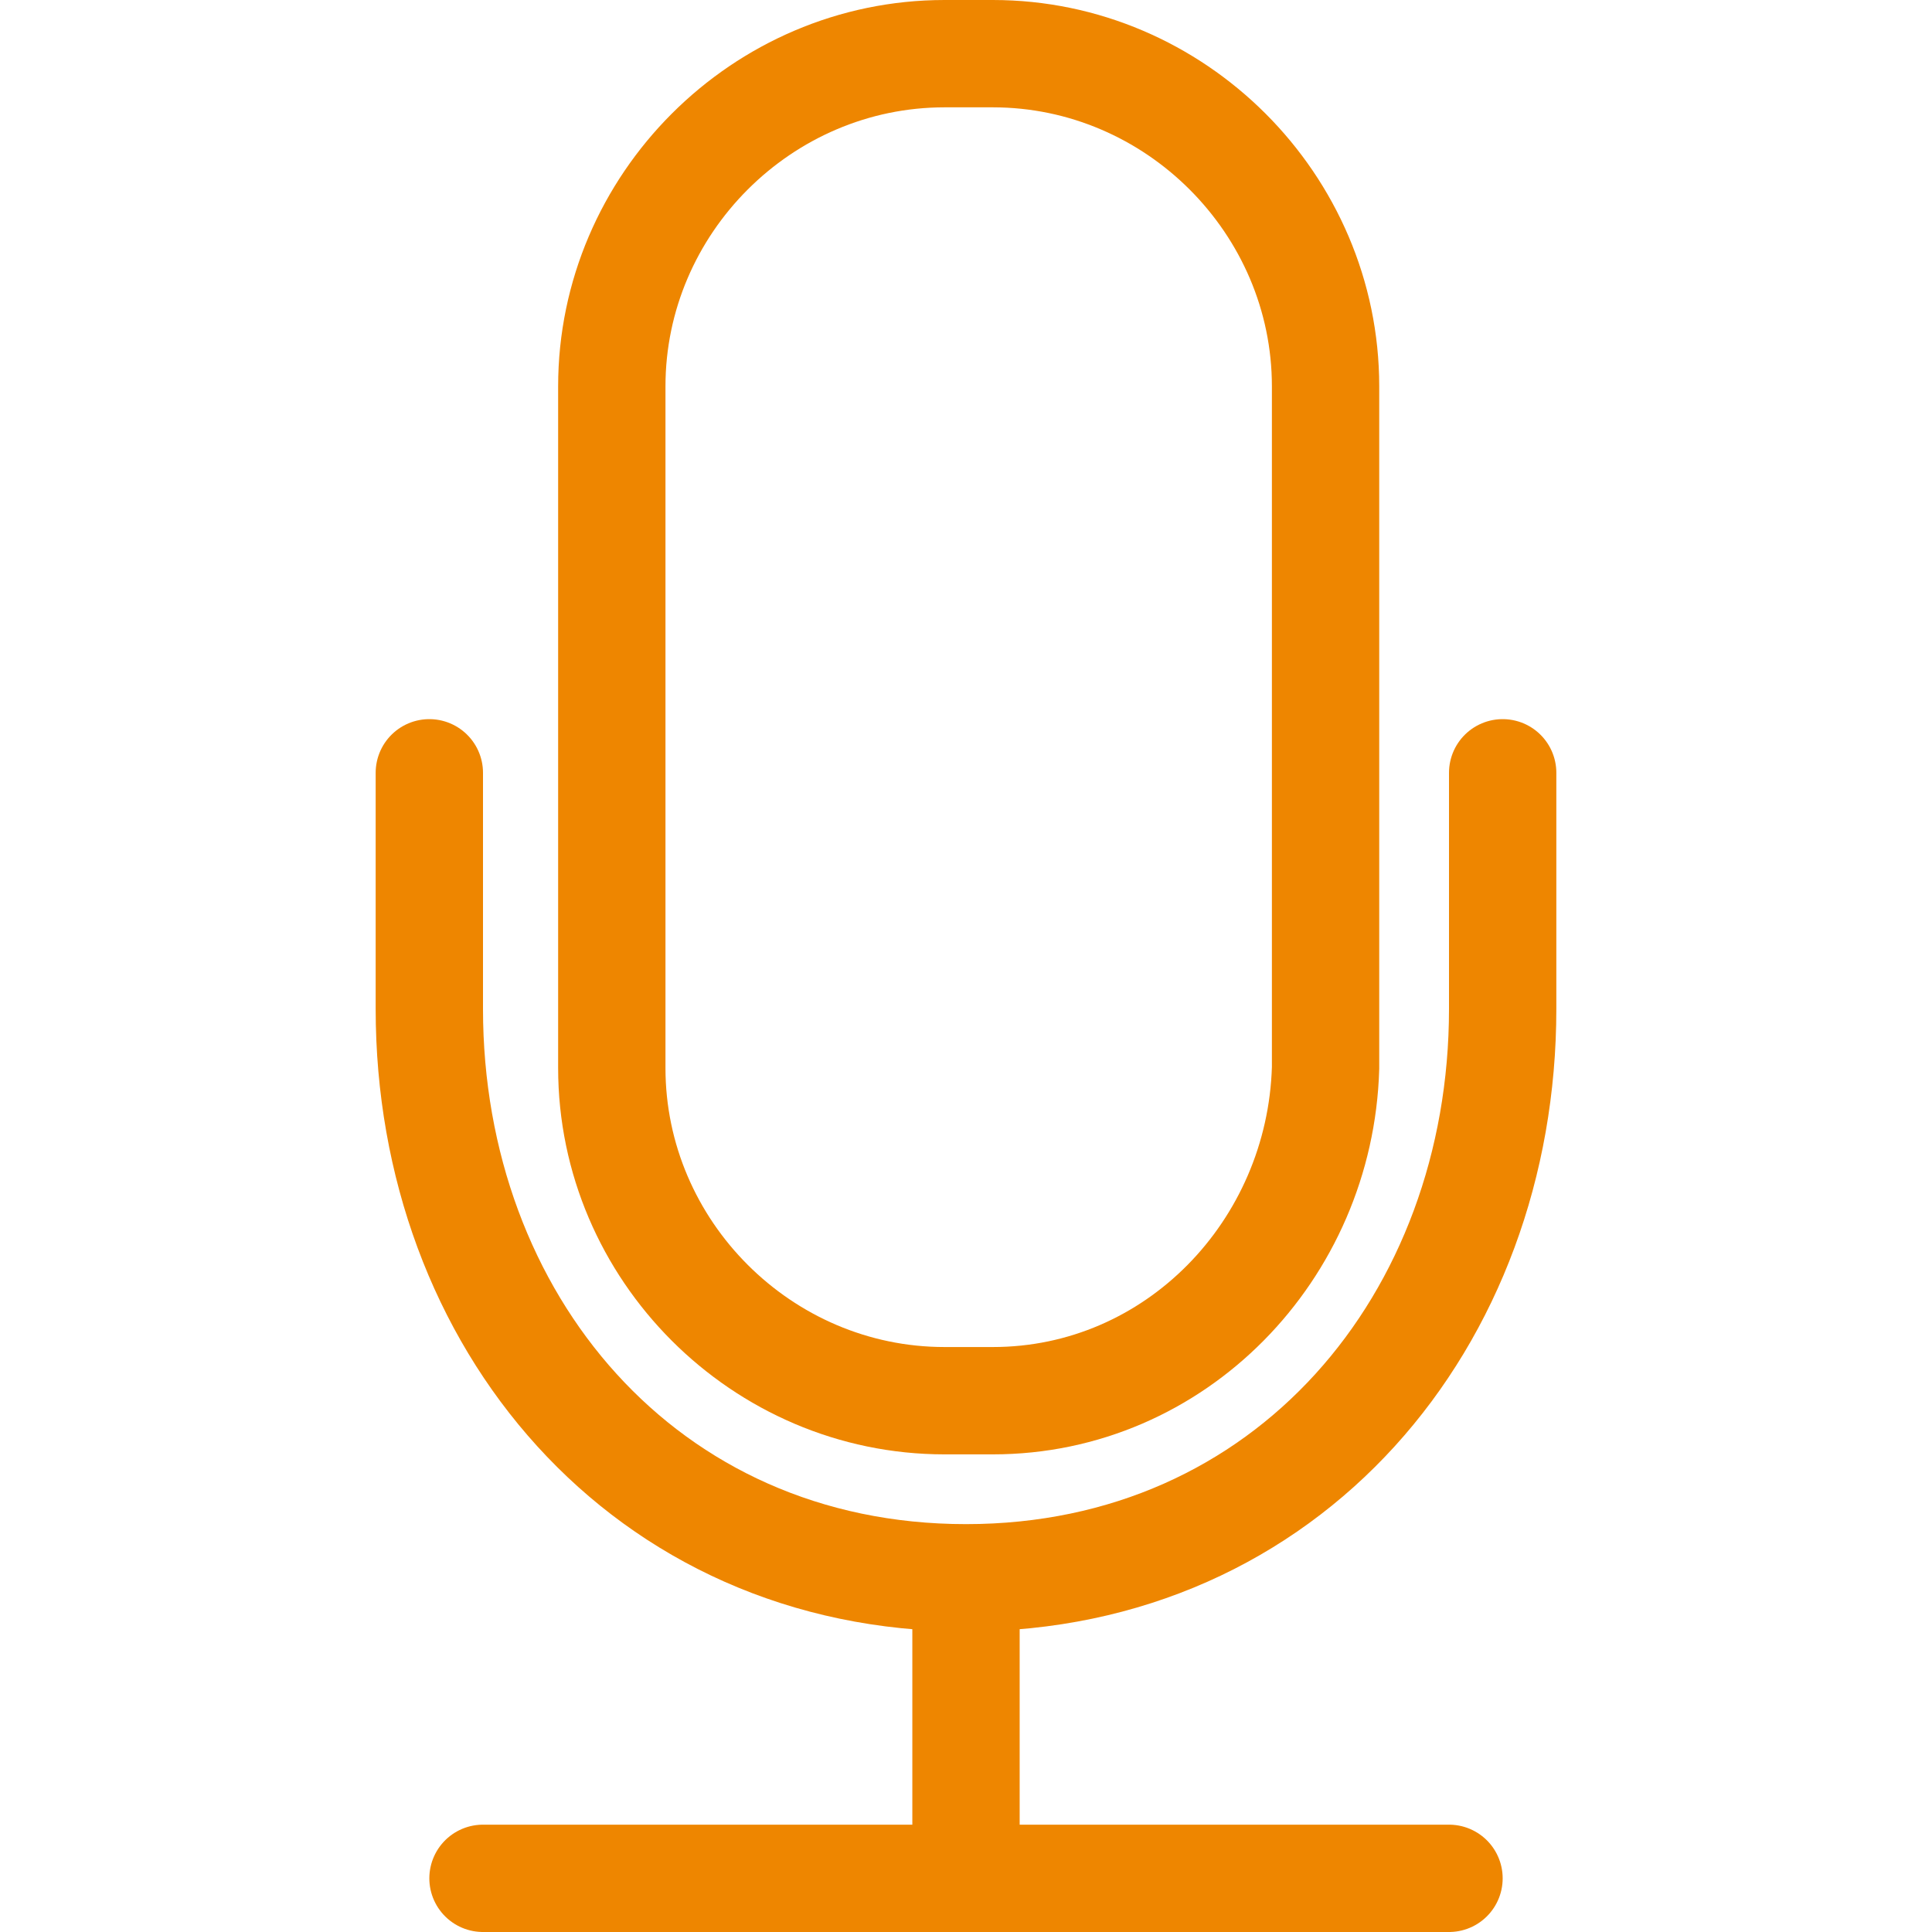
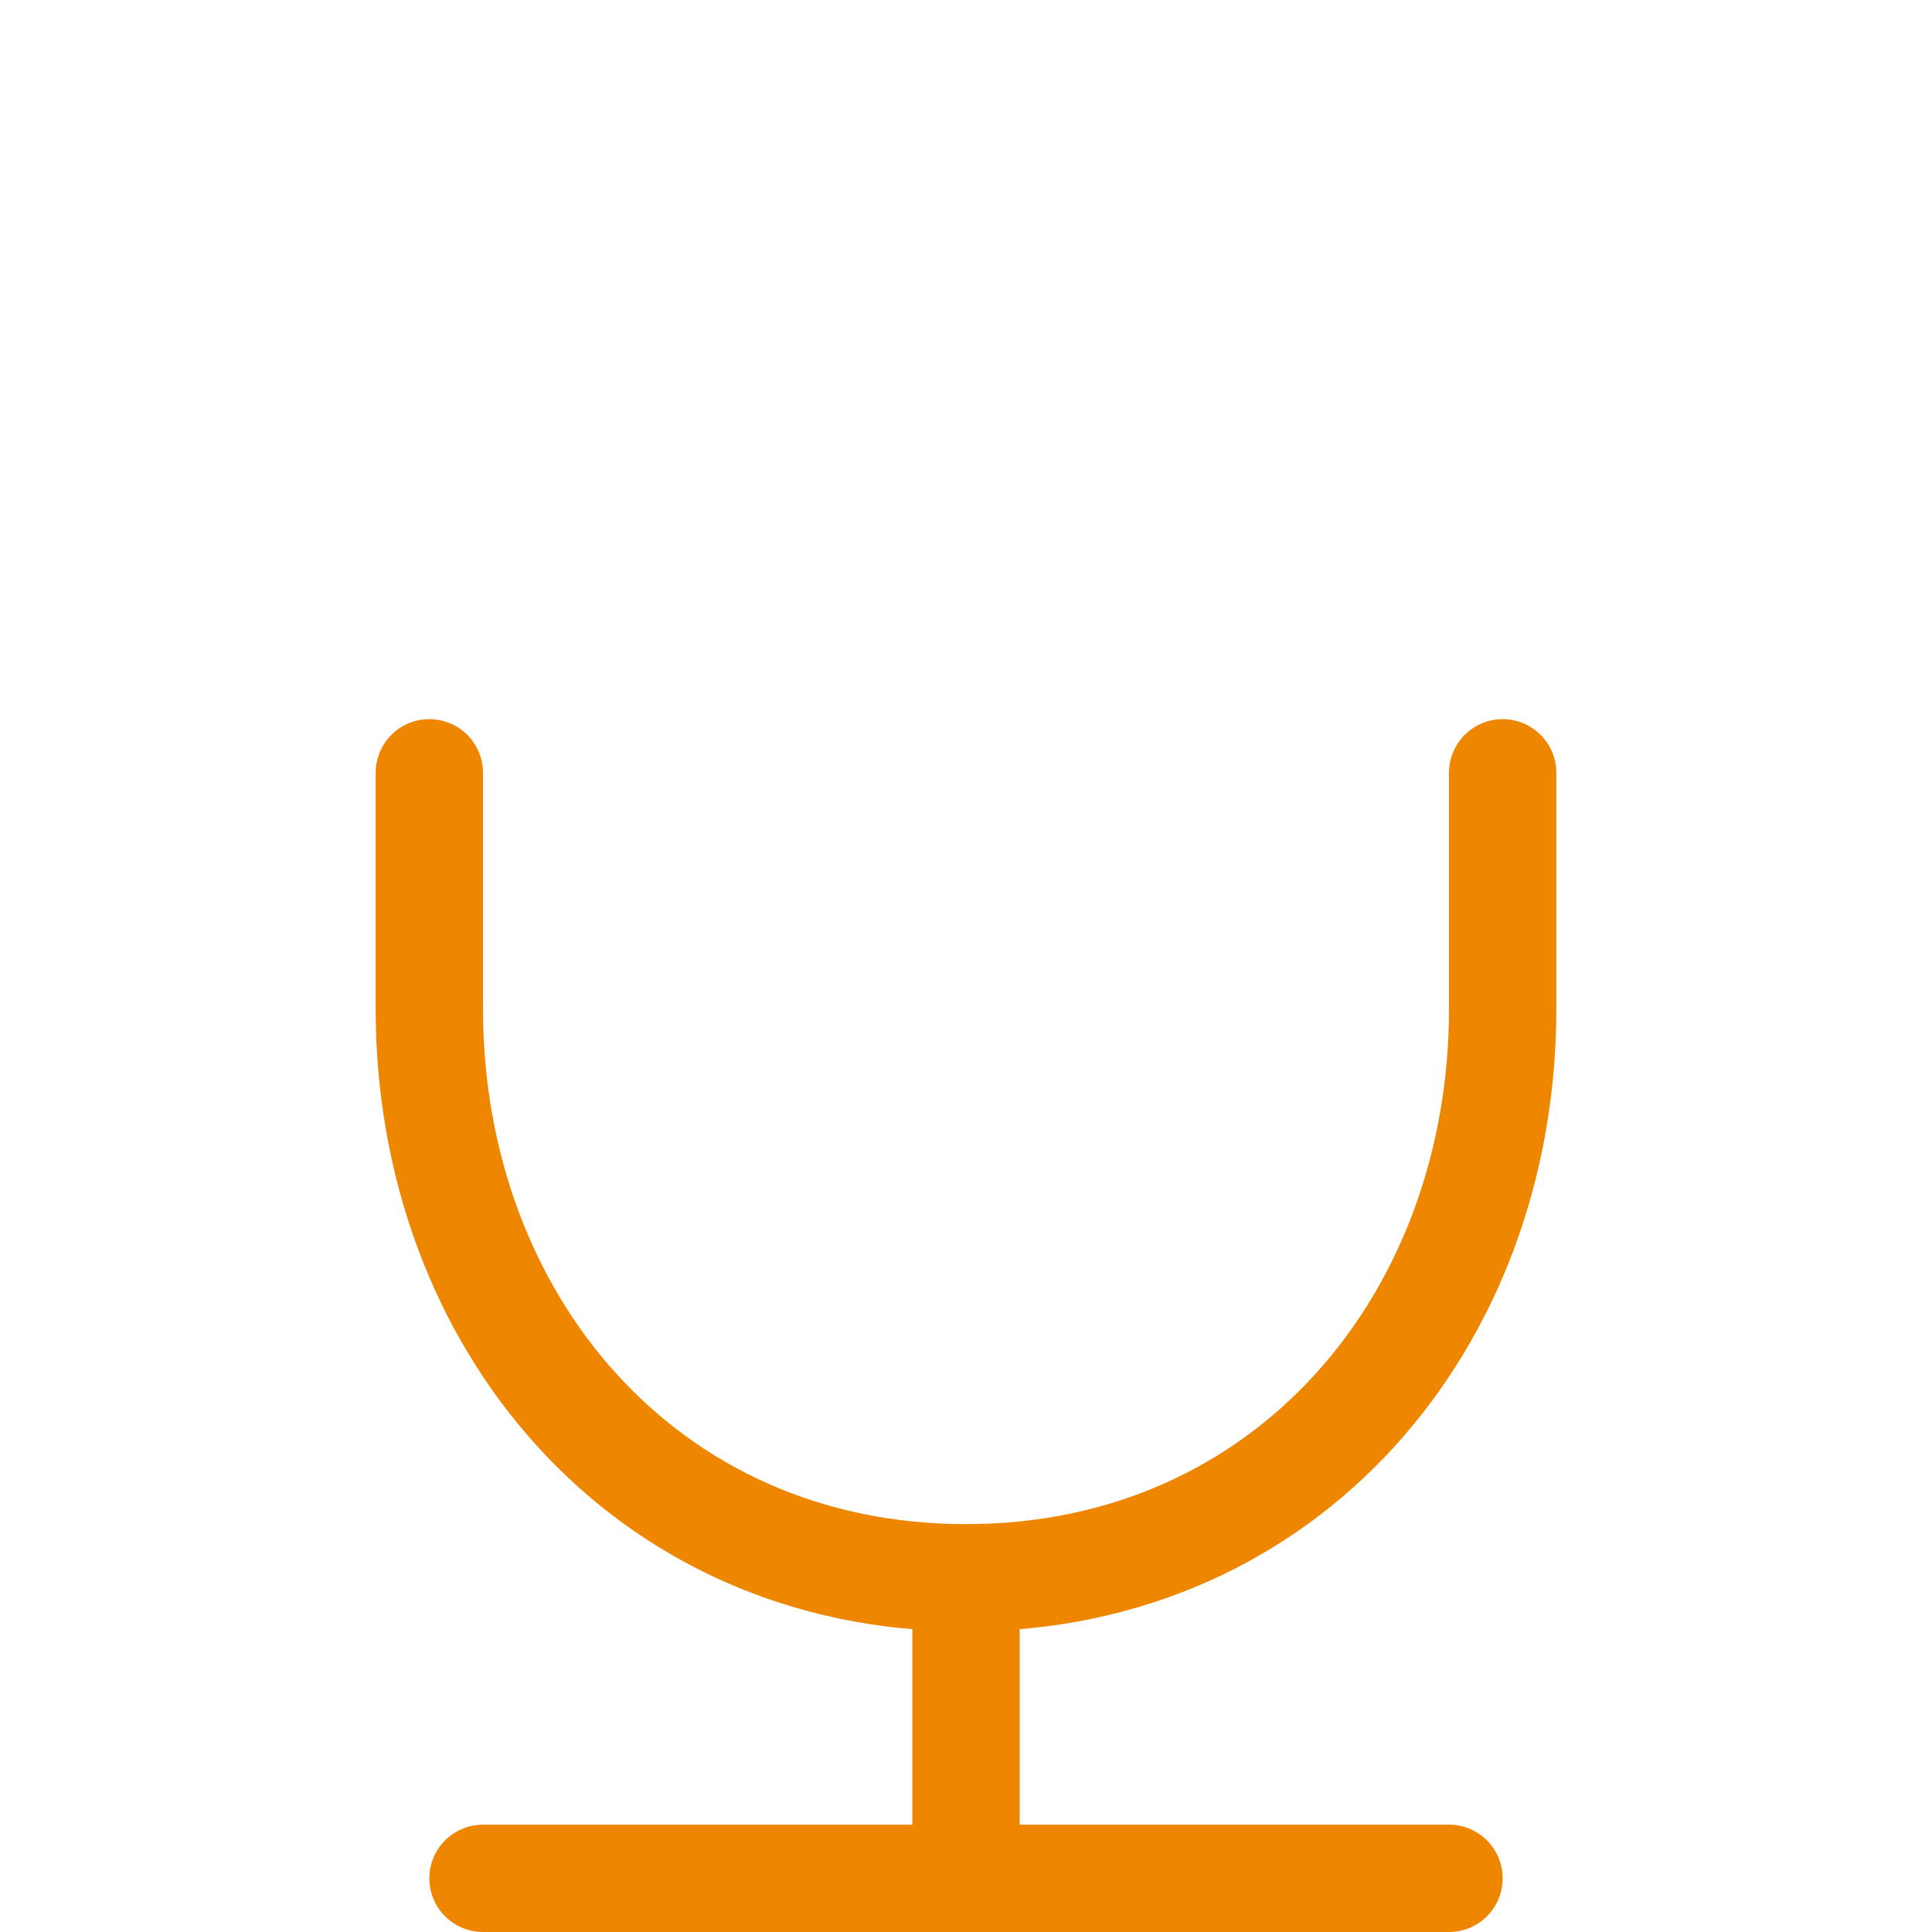
<svg xmlns="http://www.w3.org/2000/svg" version="1.1" id="Layer_1" x="0px" y="0px" width="36px" height="36px" viewBox="0 0 36 36" style="enable-background:new 0 0 36 36;" xml:space="preserve">
  <style type="text/css">
	.st0{fill:none;stroke:#EE8600;stroke-width:2;stroke-miterlimit:10;}
	.st1{fill:none;stroke:#EE8600;stroke-width:2;stroke-linecap:round;stroke-miterlimit:10;}
	.st2{fill:none;stroke:#EE8600;stroke-width:2;stroke-linecap:round;stroke-linejoin:round;stroke-miterlimit:10;}
</style>
-   <path class="st0" d="M18.5,26.1h-0.9c-3.4,0-6.2-2.8-6.2-6.2V7.2c0-3.4,2.8-6.2,6.2-6.2h0.9c3.4,0,6.2,2.8,6.2,6.2v12.7  C24.6,23.3,21.9,26.1,18.5,26.1z" />
  <line class="st1" x1="18" y1="34.2" x2="18" y2="29.7" />
  <line class="st1" x1="9" y1="35" x2="27" y2="35" />
  <path class="st2" d="M28,14.4v4.4c0,5.8-4,10.6-10,10.6l0,0c-6,0-10-4.8-10-10.6v-4.4" />
</svg>